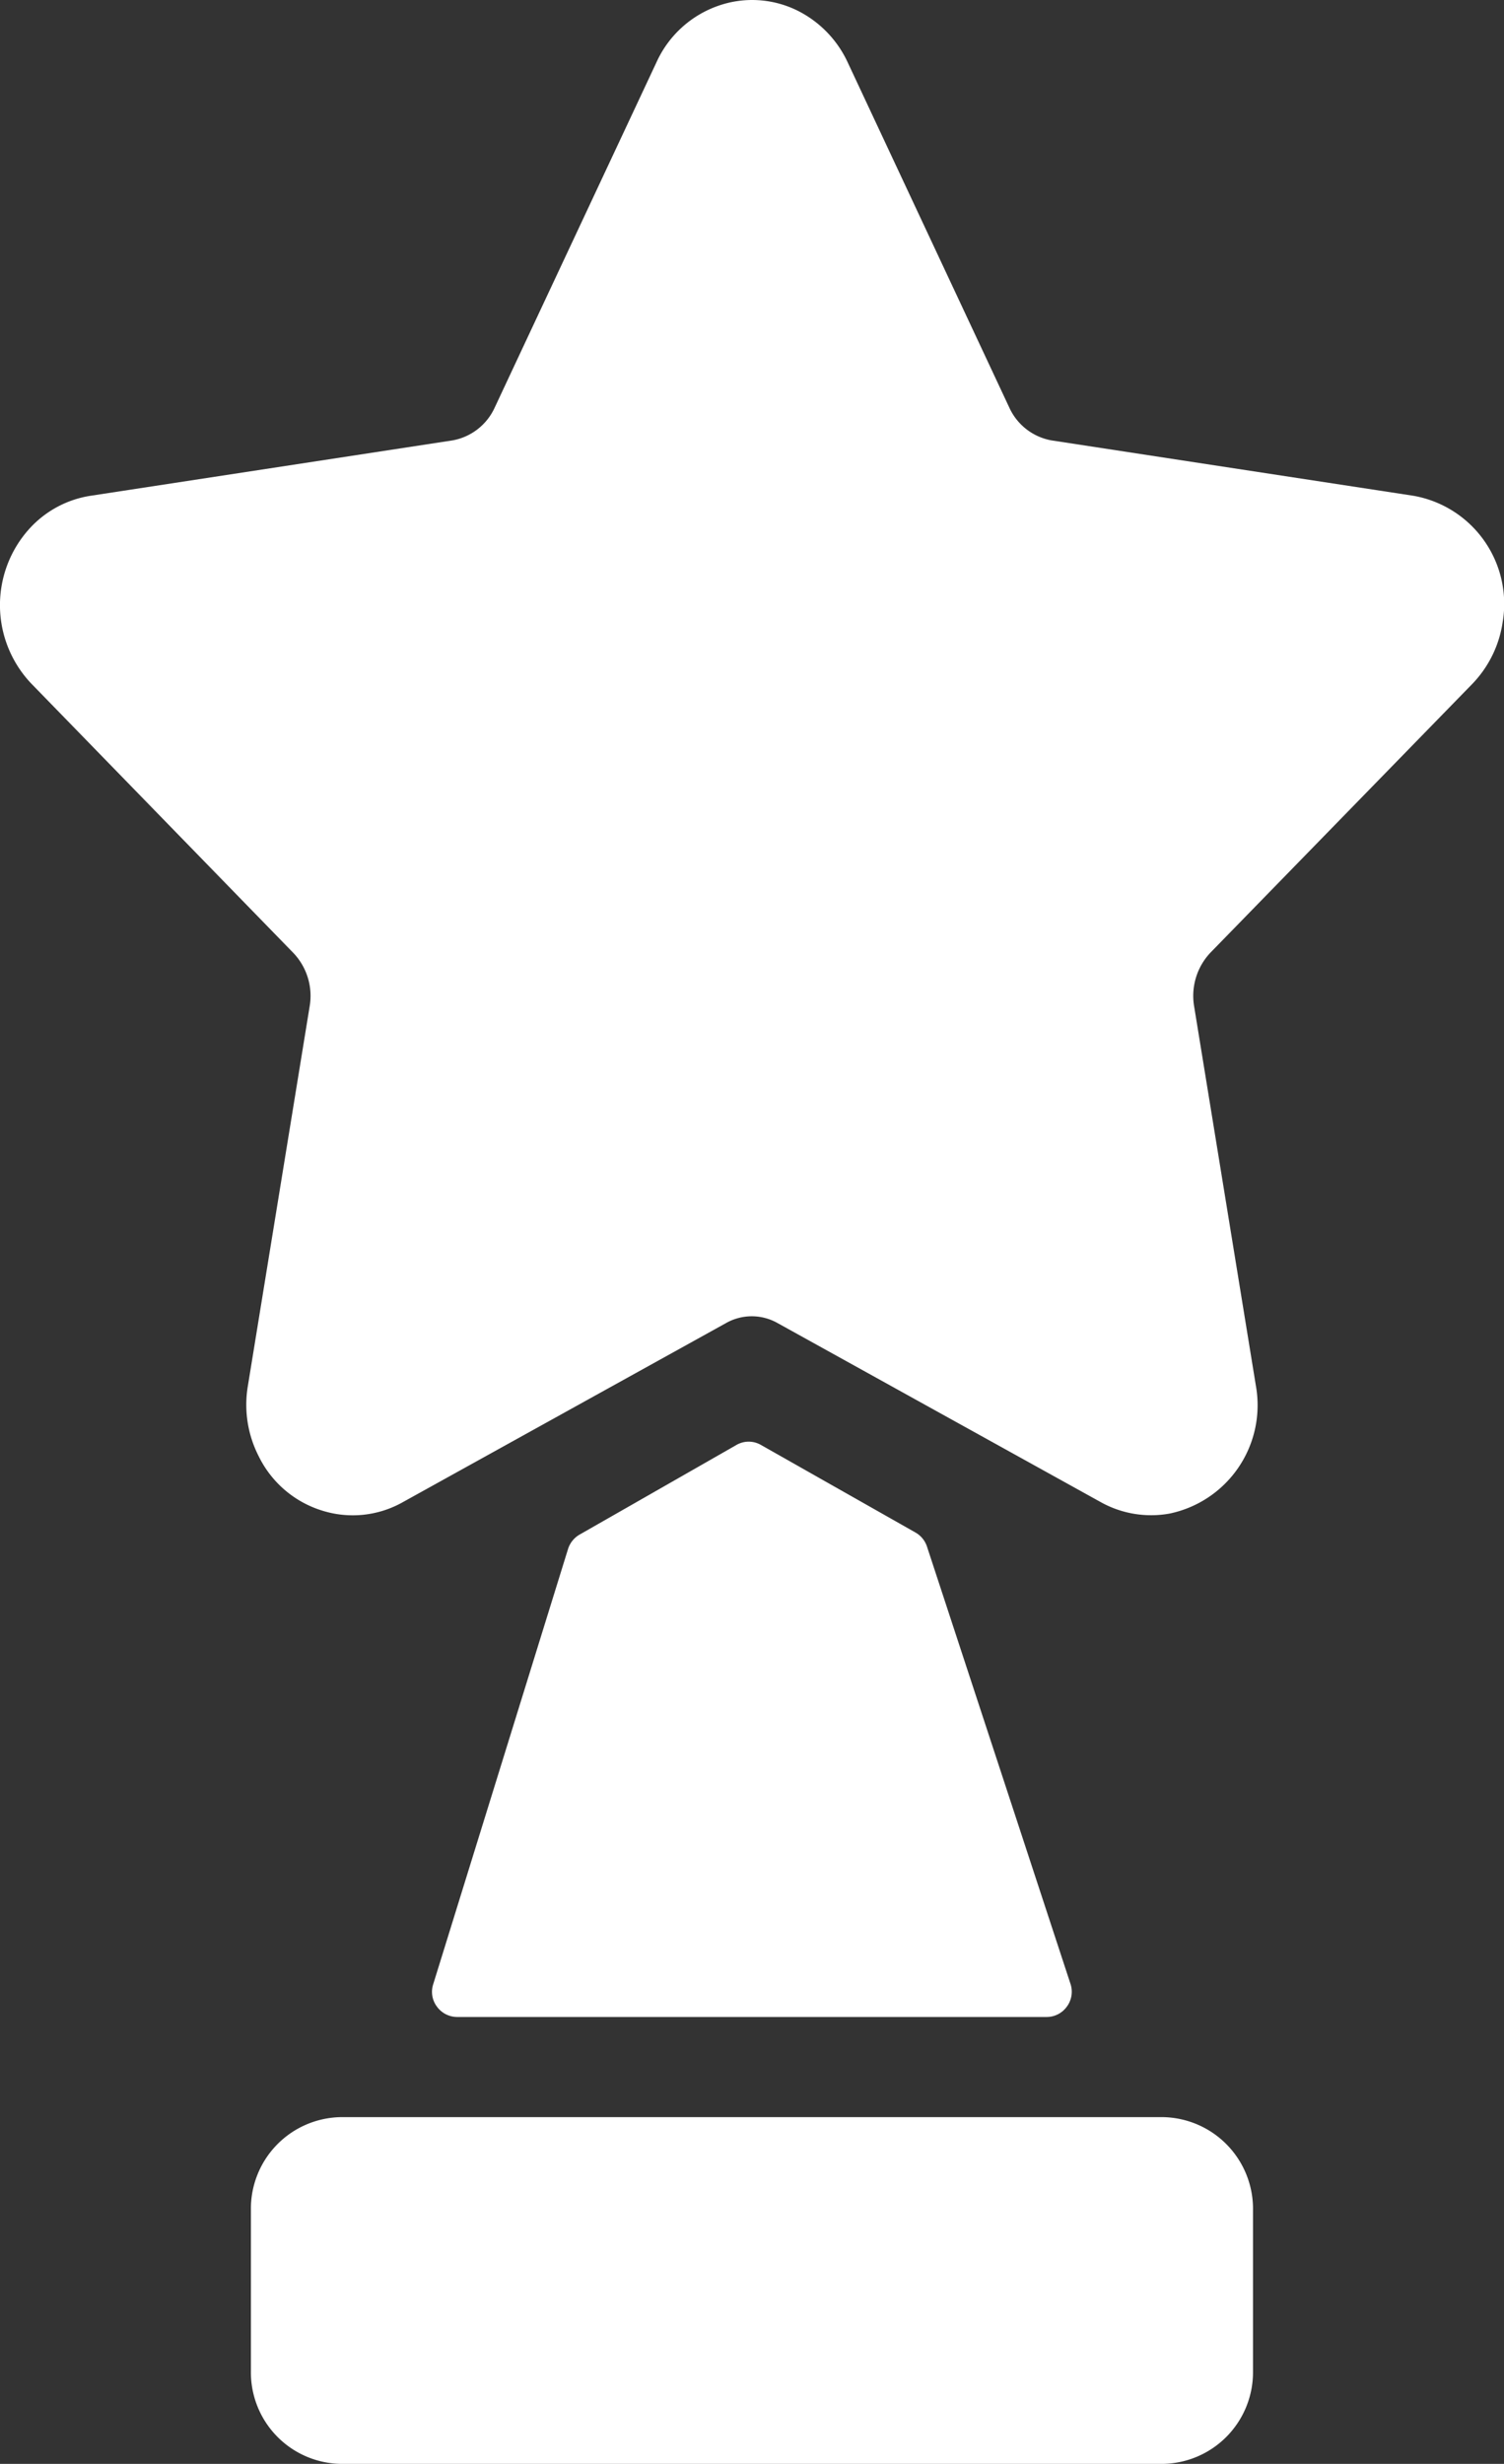
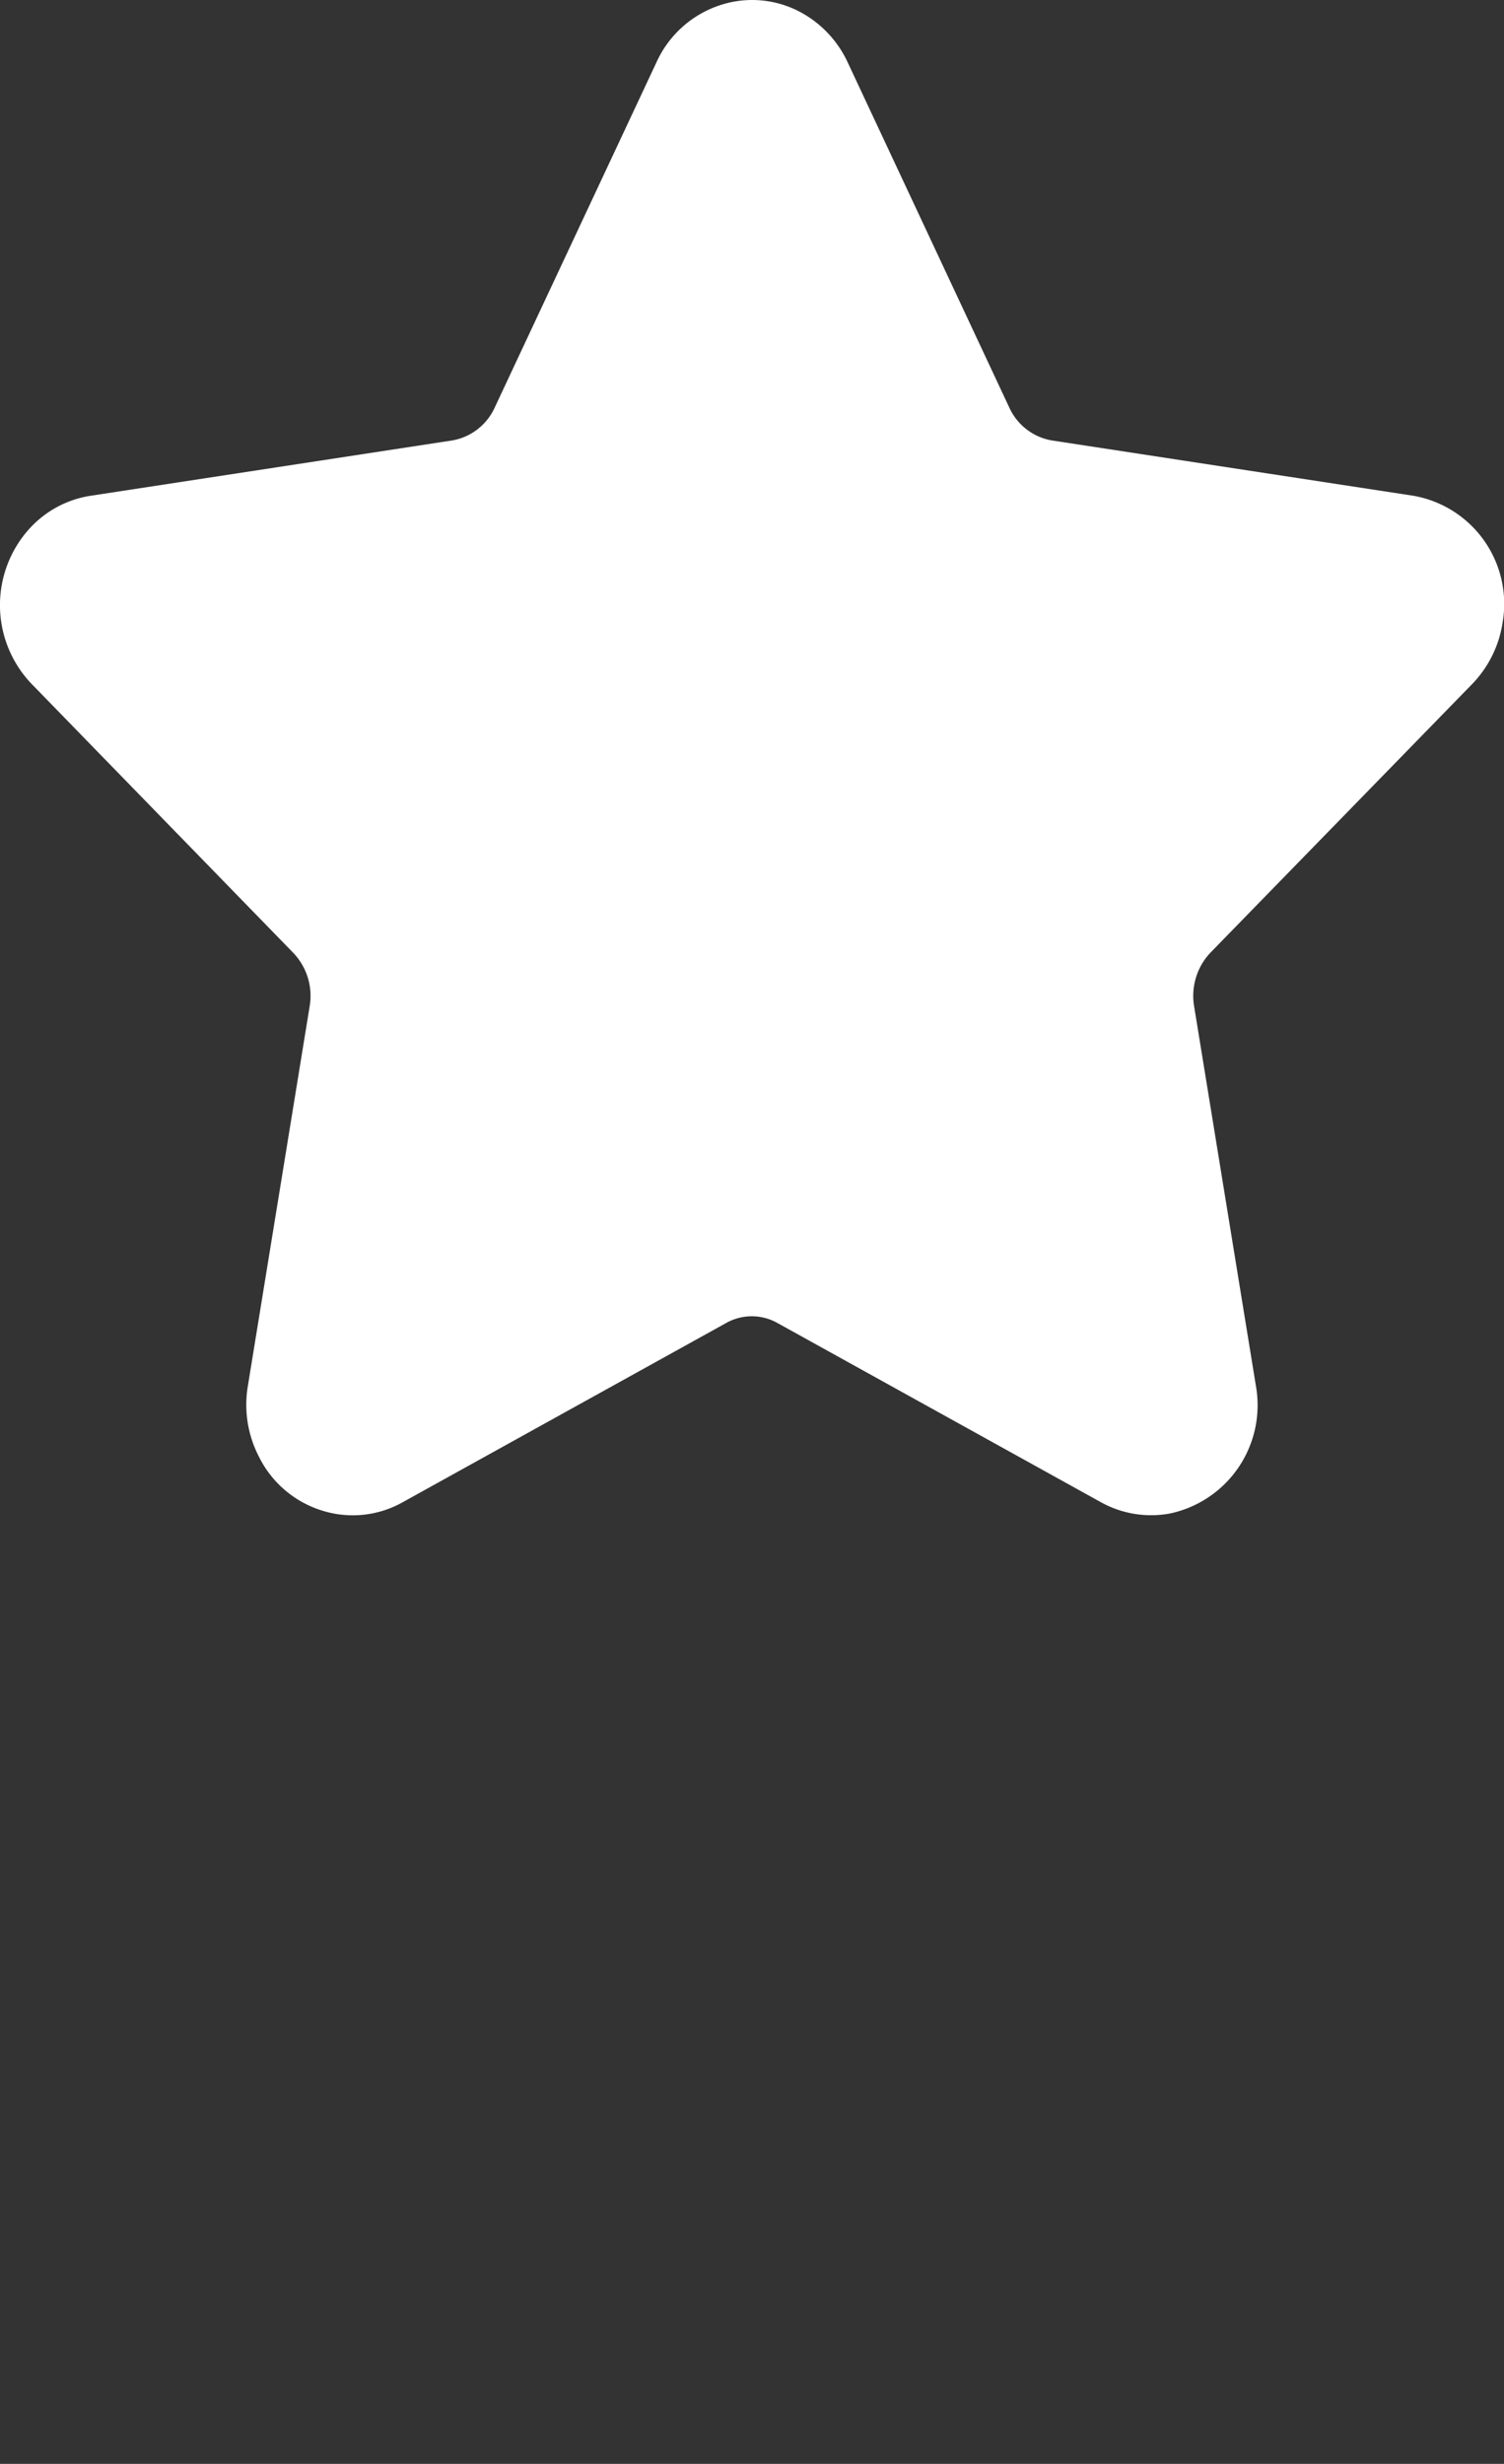
<svg xmlns="http://www.w3.org/2000/svg" id="BecomeLocal_ai_expertise_icon" data-name="BecomeLocal_ai_expertise icon" width="32.639" height="53.434" viewBox="0 0 32.639 53.434">
  <rect x="0" y="0" width="32.639" height="53.434" fill="#333333" stroke="none" />
  <path id="Path_3684" data-name="Path 3684" d="M32.615,13.457a2.441,2.441,0,0,1-.665,1.376l-5.677,5.822a1.364,1.364,0,0,0-.358,1.174l1.34,8.227a2.4,2.4,0,0,1-1.87,2.768,2.245,2.245,0,0,1-1.5-.249l-7.017-3.885a1.134,1.134,0,0,0-1.106,0L8.744,32.576A2.21,2.21,0,0,1,7,32.763a2.283,2.283,0,0,1-1.387-1.184,2.447,2.447,0,0,1-.234-1.522l1.34-8.227a1.348,1.348,0,0,0-.358-1.169L.683,14.829a2.469,2.469,0,0,1-.042-3.366,2.257,2.257,0,0,1,1.33-.712l7.848-1.2a1.248,1.248,0,0,0,.914-.706l3.511-7.489A2.307,2.307,0,0,1,15.589.125a2.218,2.218,0,0,1,1.745.119A2.364,2.364,0,0,1,18.4,1.361l3.506,7.484a1.248,1.248,0,0,0,.914.706l7.848,1.2a2.381,2.381,0,0,1,1.948,2.706Z" fill="#fff" />
-   <path id="Path_3685" data-name="Path 3685" d="M42.832,109.125a.537.537,0,0,1-.436.223H29.6a.544.544,0,0,1-.436-.223.534.534,0,0,1-.083-.483L32.008,99.2a.551.551,0,0,1,.249-.312l3.4-1.942a.532.532,0,0,1,.535-.005l3.355,1.9a.547.547,0,0,1,.249.3l3.116,9.489a.543.543,0,0,1-.078.493Z" transform="translate(-19.681 -65.606)" fill="#fff" />
-   <path id="Path_3686" data-name="Path 3686" d="M38.62,144.278v3.485a1.988,1.988,0,0,1-1.953,2.015H18.826a1.985,1.985,0,0,1-1.953-2.015v-3.485a1.986,1.986,0,0,1,1.953-2.02H36.667a1.989,1.989,0,0,1,1.953,2.02Z" transform="translate(-11.428 -96.344)" fill="#fff" />
</svg>